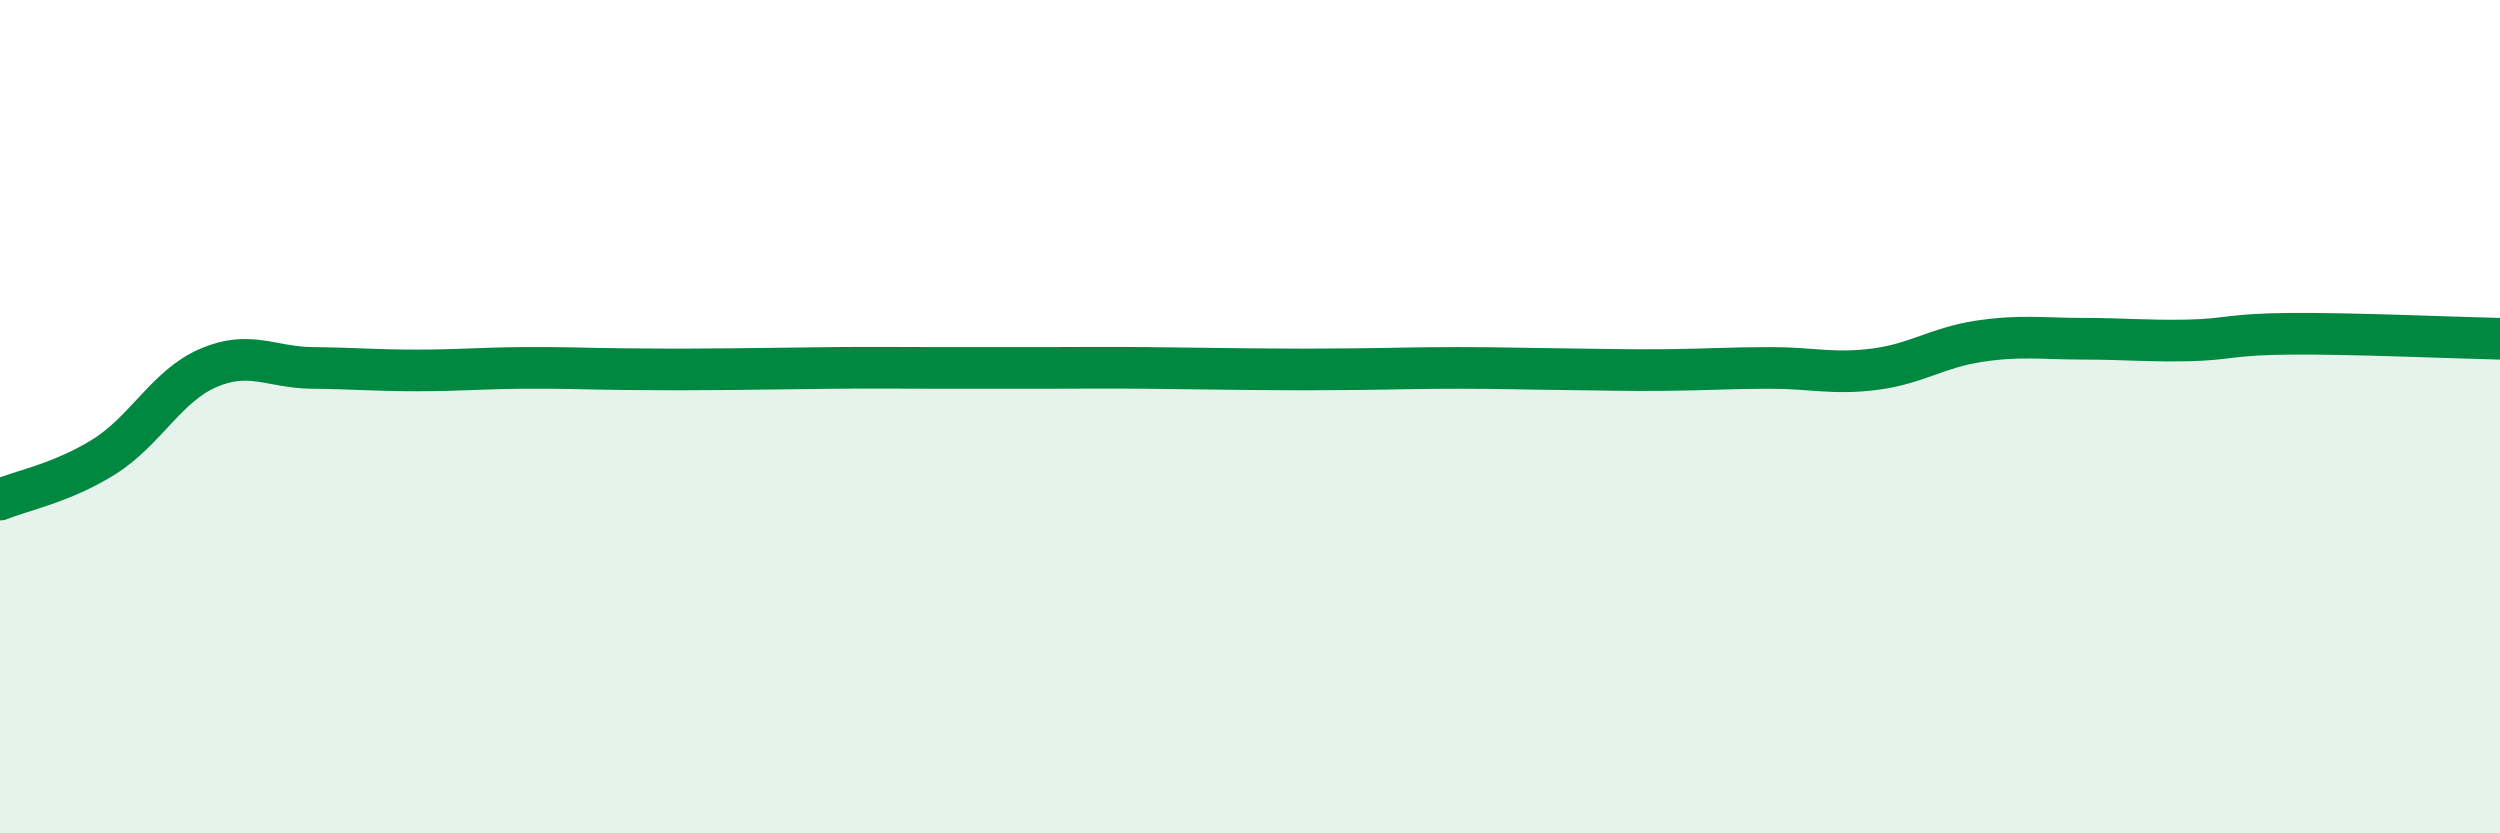
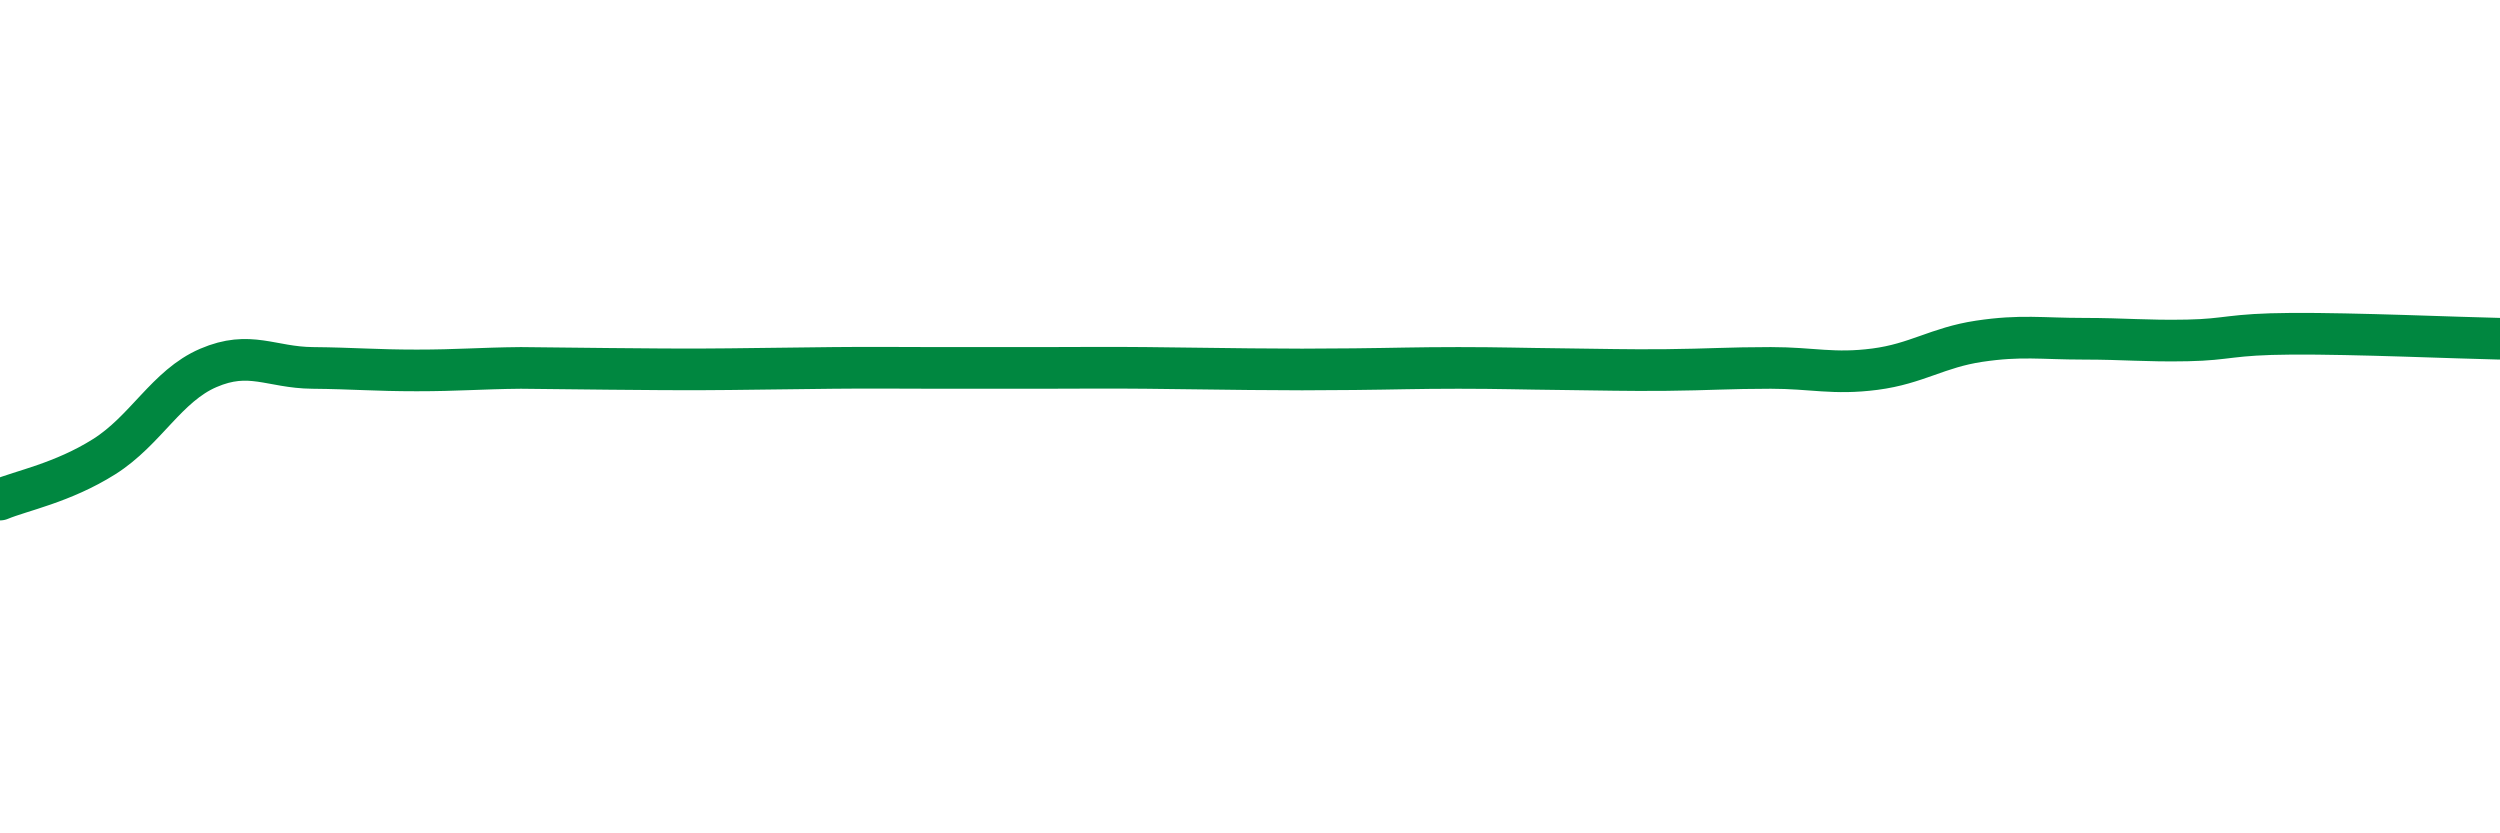
<svg xmlns="http://www.w3.org/2000/svg" width="60" height="20" viewBox="0 0 60 20">
-   <path d="M 0,11.99 C 0.5,11.78 1.5,11.59 2.5,10.96 C 3.5,10.33 4,9.26 5,8.83 C 6,8.4 6.5,8.82 7.5,8.83 C 8.5,8.84 9,8.89 10,8.89 C 11,8.89 11.5,8.84 12.5,8.83 C 13.5,8.82 14,8.85 15,8.86 C 16,8.87 16.5,8.87 17.5,8.86 C 18.5,8.85 19,8.84 20,8.83 C 21,8.82 21.5,8.83 22.5,8.83 C 23.5,8.83 24,8.83 25,8.83 C 26,8.83 26.5,8.82 27.5,8.83 C 28.5,8.84 29,8.85 30,8.86 C 31,8.87 31.5,8.87 32.5,8.86 C 33.5,8.85 34,8.83 35,8.83 C 36,8.83 36.5,8.85 37.5,8.86 C 38.5,8.87 39,8.89 40,8.88 C 41,8.87 41.5,8.83 42.5,8.83 C 43.5,8.83 44,8.99 45,8.86 C 46,8.73 46.5,8.34 47.5,8.19 C 48.5,8.04 49,8.13 50,8.13 C 51,8.13 51.5,8.19 52.5,8.17 C 53.5,8.15 53.5,8.02 55,8.01 C 56.5,8 59,8.11 60,8.13L60 20L0 20Z" fill="#008740" opacity="0.1" stroke-linecap="round" stroke-linejoin="round" />
-   <path d="M 0,11.99 C 0.5,11.78 1.5,11.59 2.5,10.96 C 3.5,10.33 4,9.26 5,8.83 C 6,8.4 6.5,8.82 7.5,8.83 C 8.5,8.84 9,8.89 10,8.89 C 11,8.89 11.5,8.84 12.5,8.83 C 13.5,8.82 14,8.85 15,8.86 C 16,8.87 16.5,8.87 17.5,8.86 C 18.5,8.85 19,8.84 20,8.83 C 21,8.82 21.5,8.83 22.5,8.83 C 23.5,8.83 24,8.83 25,8.83 C 26,8.83 26.5,8.82 27.5,8.83 C 28.5,8.84 29,8.85 30,8.86 C 31,8.87 31.5,8.87 32.5,8.86 C 33.5,8.85 34,8.83 35,8.83 C 36,8.83 36.5,8.85 37.5,8.86 C 38.5,8.87 39,8.89 40,8.88 C 41,8.87 41.5,8.83 42.5,8.83 C 43.5,8.83 44,8.99 45,8.86 C 46,8.73 46.5,8.34 47.5,8.19 C 48.5,8.04 49,8.13 50,8.13 C 51,8.13 51.5,8.19 52.5,8.17 C 53.5,8.15 53.5,8.02 55,8.01 C 56.5,8 59,8.11 60,8.13" stroke="#008740" stroke-width="1" fill="none" stroke-linecap="round" stroke-linejoin="round" />
+   <path d="M 0,11.99 C 0.5,11.78 1.5,11.59 2.5,10.96 C 3.5,10.33 4,9.26 5,8.83 C 6,8.4 6.5,8.82 7.5,8.83 C 8.5,8.84 9,8.89 10,8.89 C 11,8.89 11.5,8.84 12.5,8.83 C 16,8.87 16.5,8.87 17.5,8.86 C 18.5,8.85 19,8.84 20,8.83 C 21,8.82 21.5,8.83 22.5,8.83 C 23.5,8.83 24,8.83 25,8.83 C 26,8.83 26.5,8.82 27.5,8.83 C 28.5,8.84 29,8.85 30,8.86 C 31,8.87 31.5,8.87 32.5,8.86 C 33.5,8.85 34,8.83 35,8.83 C 36,8.83 36.5,8.85 37.5,8.86 C 38.5,8.87 39,8.89 40,8.88 C 41,8.87 41.5,8.83 42.5,8.83 C 43.5,8.83 44,8.99 45,8.86 C 46,8.73 46.5,8.34 47.5,8.19 C 48.5,8.04 49,8.13 50,8.13 C 51,8.13 51.5,8.19 52.5,8.17 C 53.5,8.15 53.5,8.02 55,8.01 C 56.5,8 59,8.11 60,8.13" stroke="#008740" stroke-width="1" fill="none" stroke-linecap="round" stroke-linejoin="round" />
</svg>